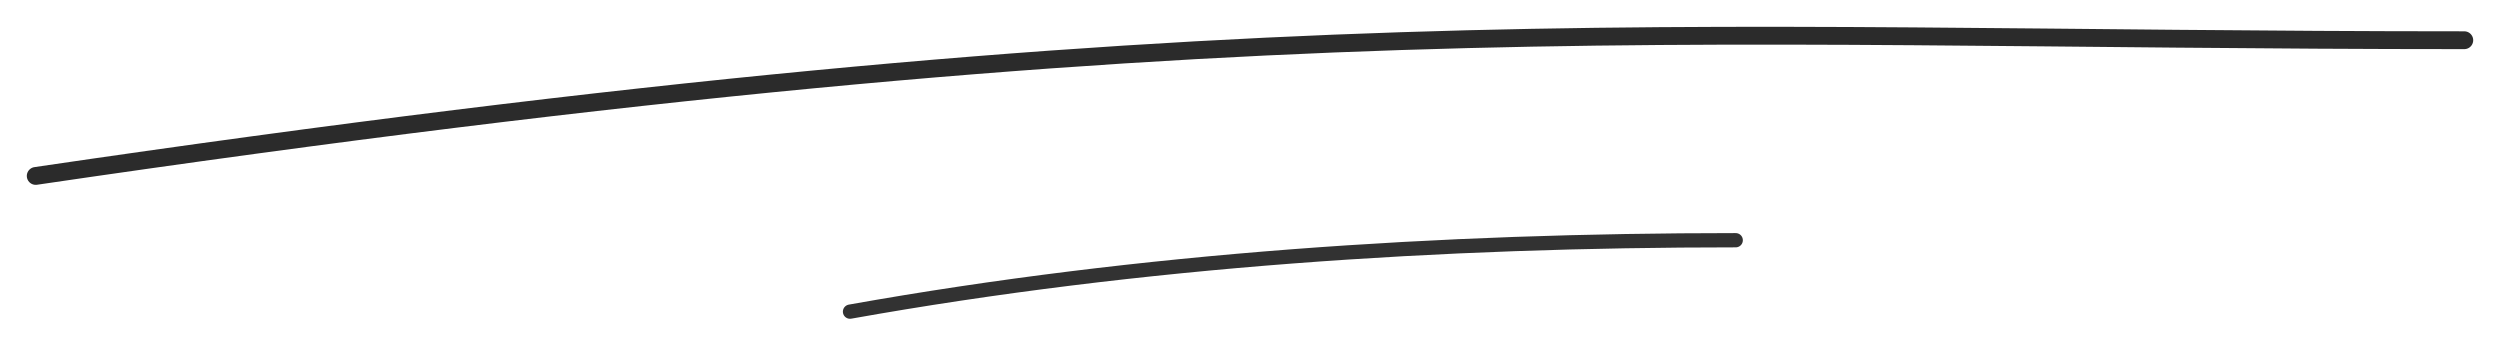
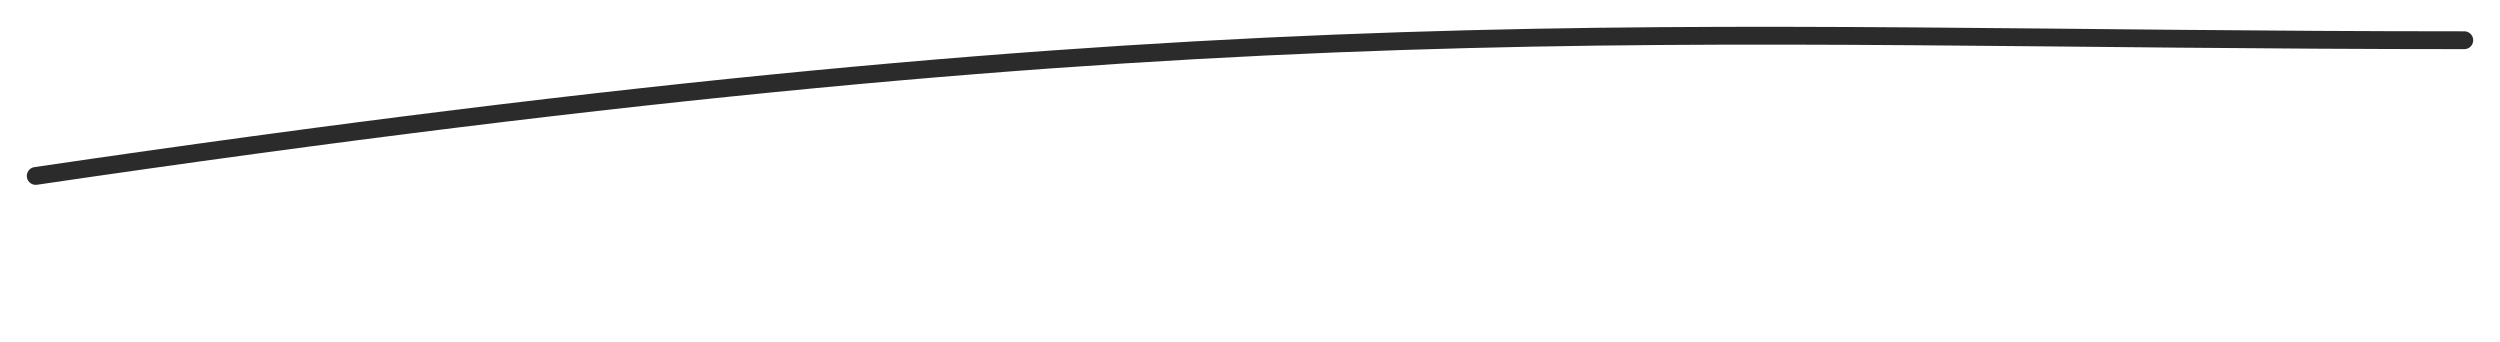
<svg xmlns="http://www.w3.org/2000/svg" width="701" height="96" viewBox="0 0 701 96" fill="none">
  <path d="M10.016 49.332C350.501 -0.737 463.491 11.278 690.986 11.278" stroke="#2B2B2B" stroke-width="5" stroke-linecap="round" />
-   <path d="M238.341 87.386C320.265 72.774 404.185 67.358 486.695 67.358" stroke="#323232" stroke-width="4" stroke-linecap="round" />
</svg>